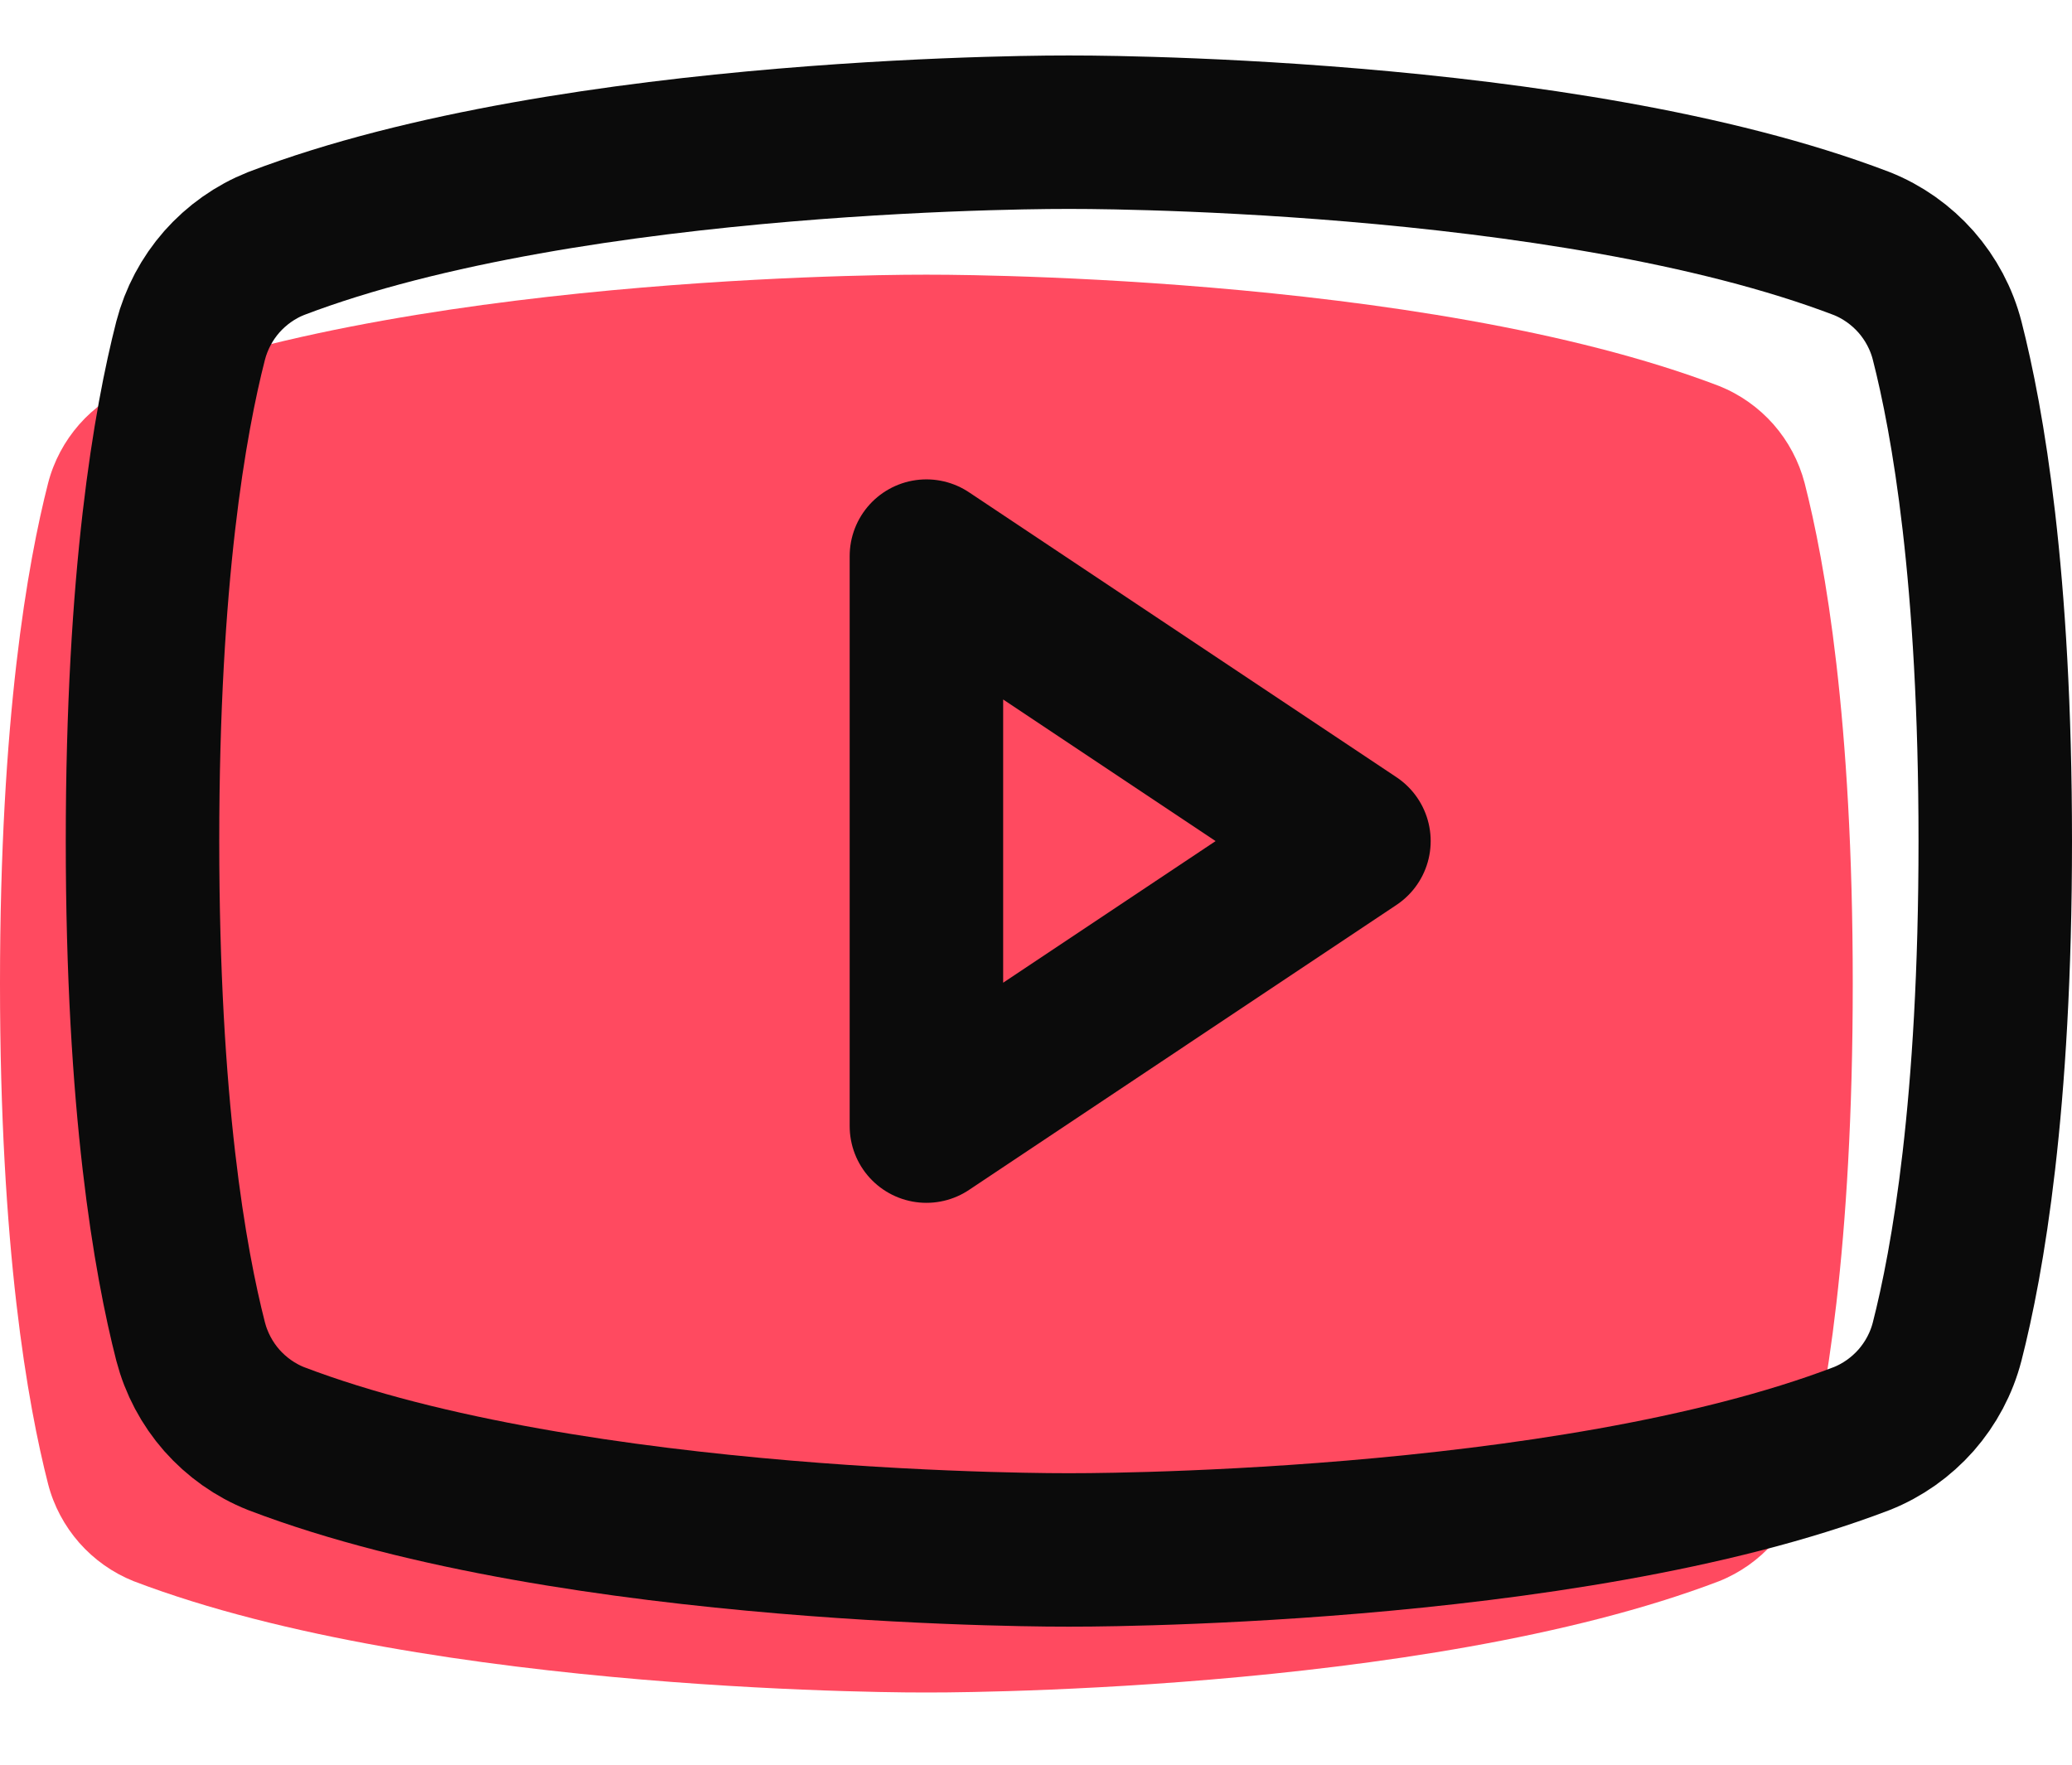
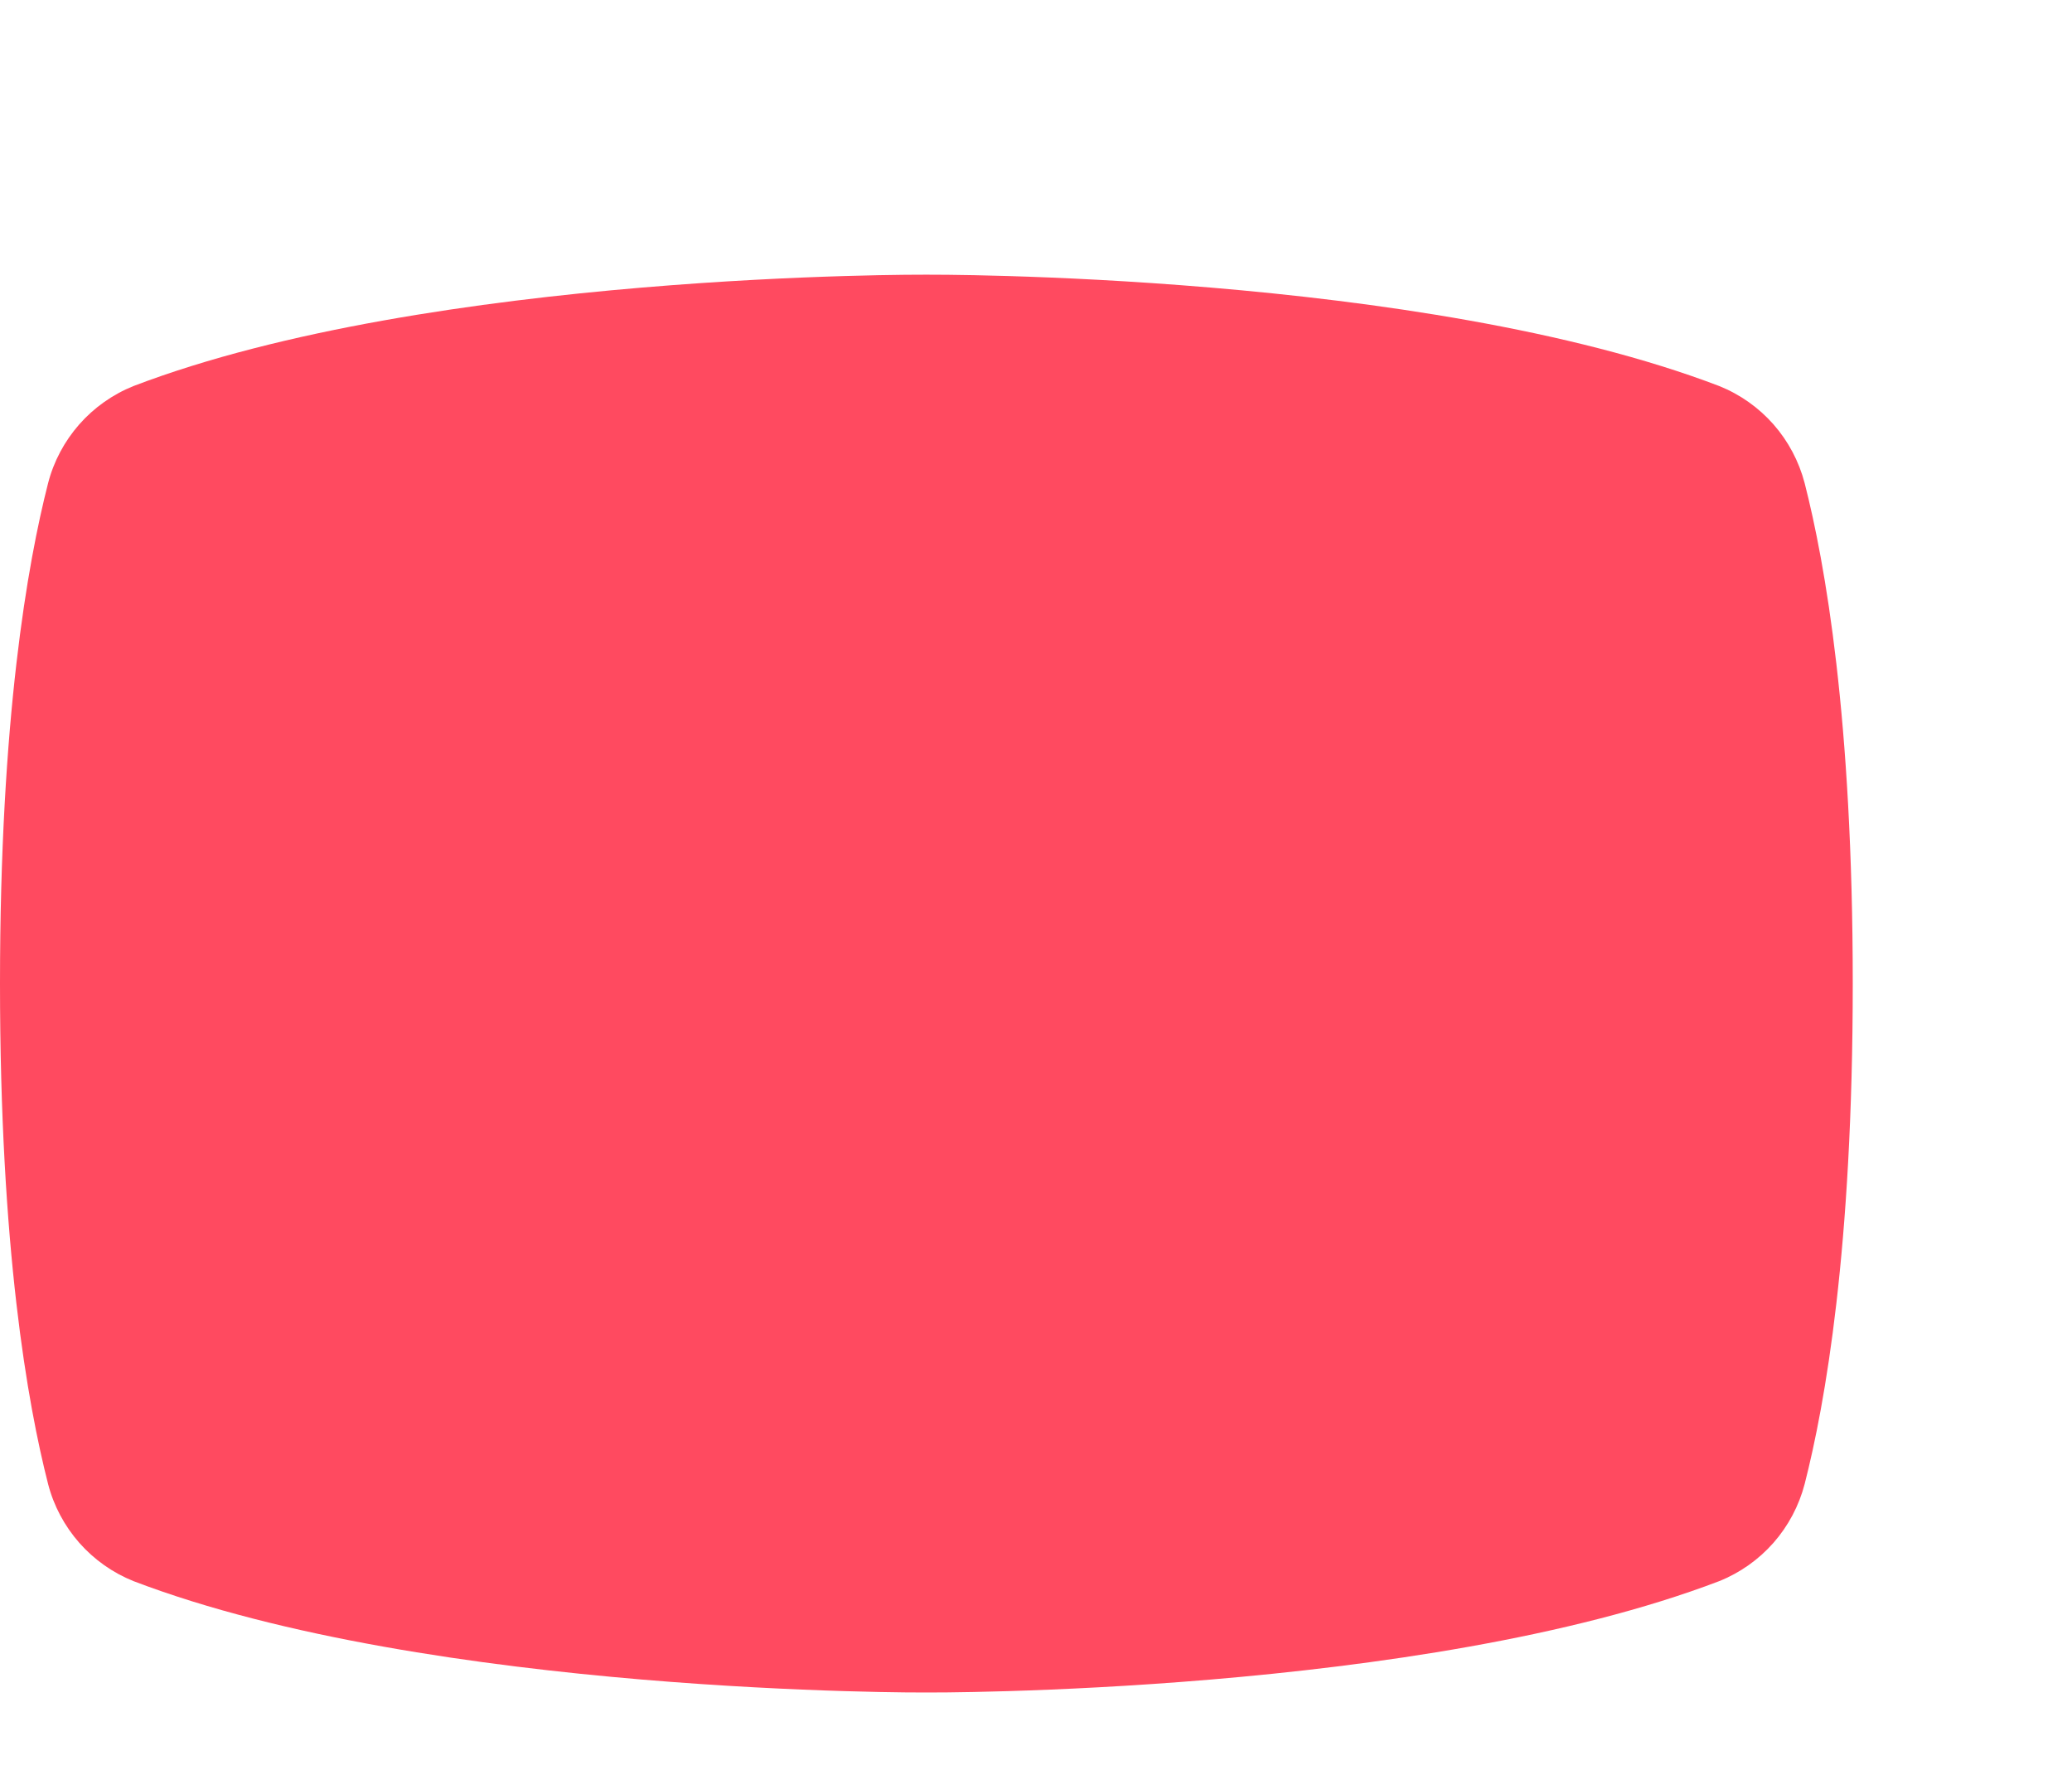
<svg xmlns="http://www.w3.org/2000/svg" width="27" height="23" viewBox="0 0 27 23" fill="none">
  <path d="M0 12.819C0 16.278 0.36 18.298 0.627 19.343C0.7 19.626 0.84 19.888 1.033 20.108C1.227 20.328 1.469 20.499 1.741 20.608C5.629 22.093 12.071 22.059 12.071 22.059C12.071 22.059 18.513 22.093 22.402 20.608C22.674 20.499 22.916 20.328 23.11 20.108C23.303 19.888 23.442 19.626 23.516 19.343C23.783 18.298 24.143 16.278 24.143 12.819C24.143 9.361 23.783 7.341 23.516 6.296C23.442 6.013 23.303 5.751 23.11 5.531C22.916 5.311 22.674 5.14 22.402 5.031C18.513 3.545 12.071 3.58 12.071 3.58C12.071 3.58 5.629 3.545 1.741 5.031C1.469 5.14 1.227 5.311 1.033 5.531C0.84 5.751 0.7 6.013 0.627 6.296C0.36 7.341 0 9.361 0 12.819Z" fill="#FF4A60" />
-   <path d="M17.643 10.962L12.072 7.248V14.677L17.643 10.962Z" stroke="#0B0B0B" stroke-width="2" stroke-linecap="round" stroke-linejoin="round" />
-   <path d="M1.857 10.962C1.857 14.421 2.217 16.441 2.484 17.485C2.558 17.769 2.697 18.031 2.89 18.251C3.084 18.47 3.326 18.642 3.598 18.75C7.487 20.236 13.929 20.201 13.929 20.201C13.929 20.201 20.371 20.236 24.259 18.75C24.531 18.642 24.773 18.47 24.967 18.251C25.16 18.031 25.3 17.769 25.373 17.485C25.64 16.441 26 14.421 26 10.962C26 7.503 25.64 5.483 25.373 4.439C25.3 4.155 25.16 3.893 24.967 3.673C24.773 3.454 24.531 3.282 24.259 3.174C20.371 1.688 13.929 1.723 13.929 1.723C13.929 1.723 7.487 1.688 3.598 3.174C3.326 3.282 3.084 3.454 2.89 3.673C2.697 3.893 2.558 4.155 2.484 4.439C2.217 5.483 1.857 7.503 1.857 10.962Z" stroke="#0B0B0B" stroke-width="2" stroke-linecap="round" stroke-linejoin="round" />
</svg>